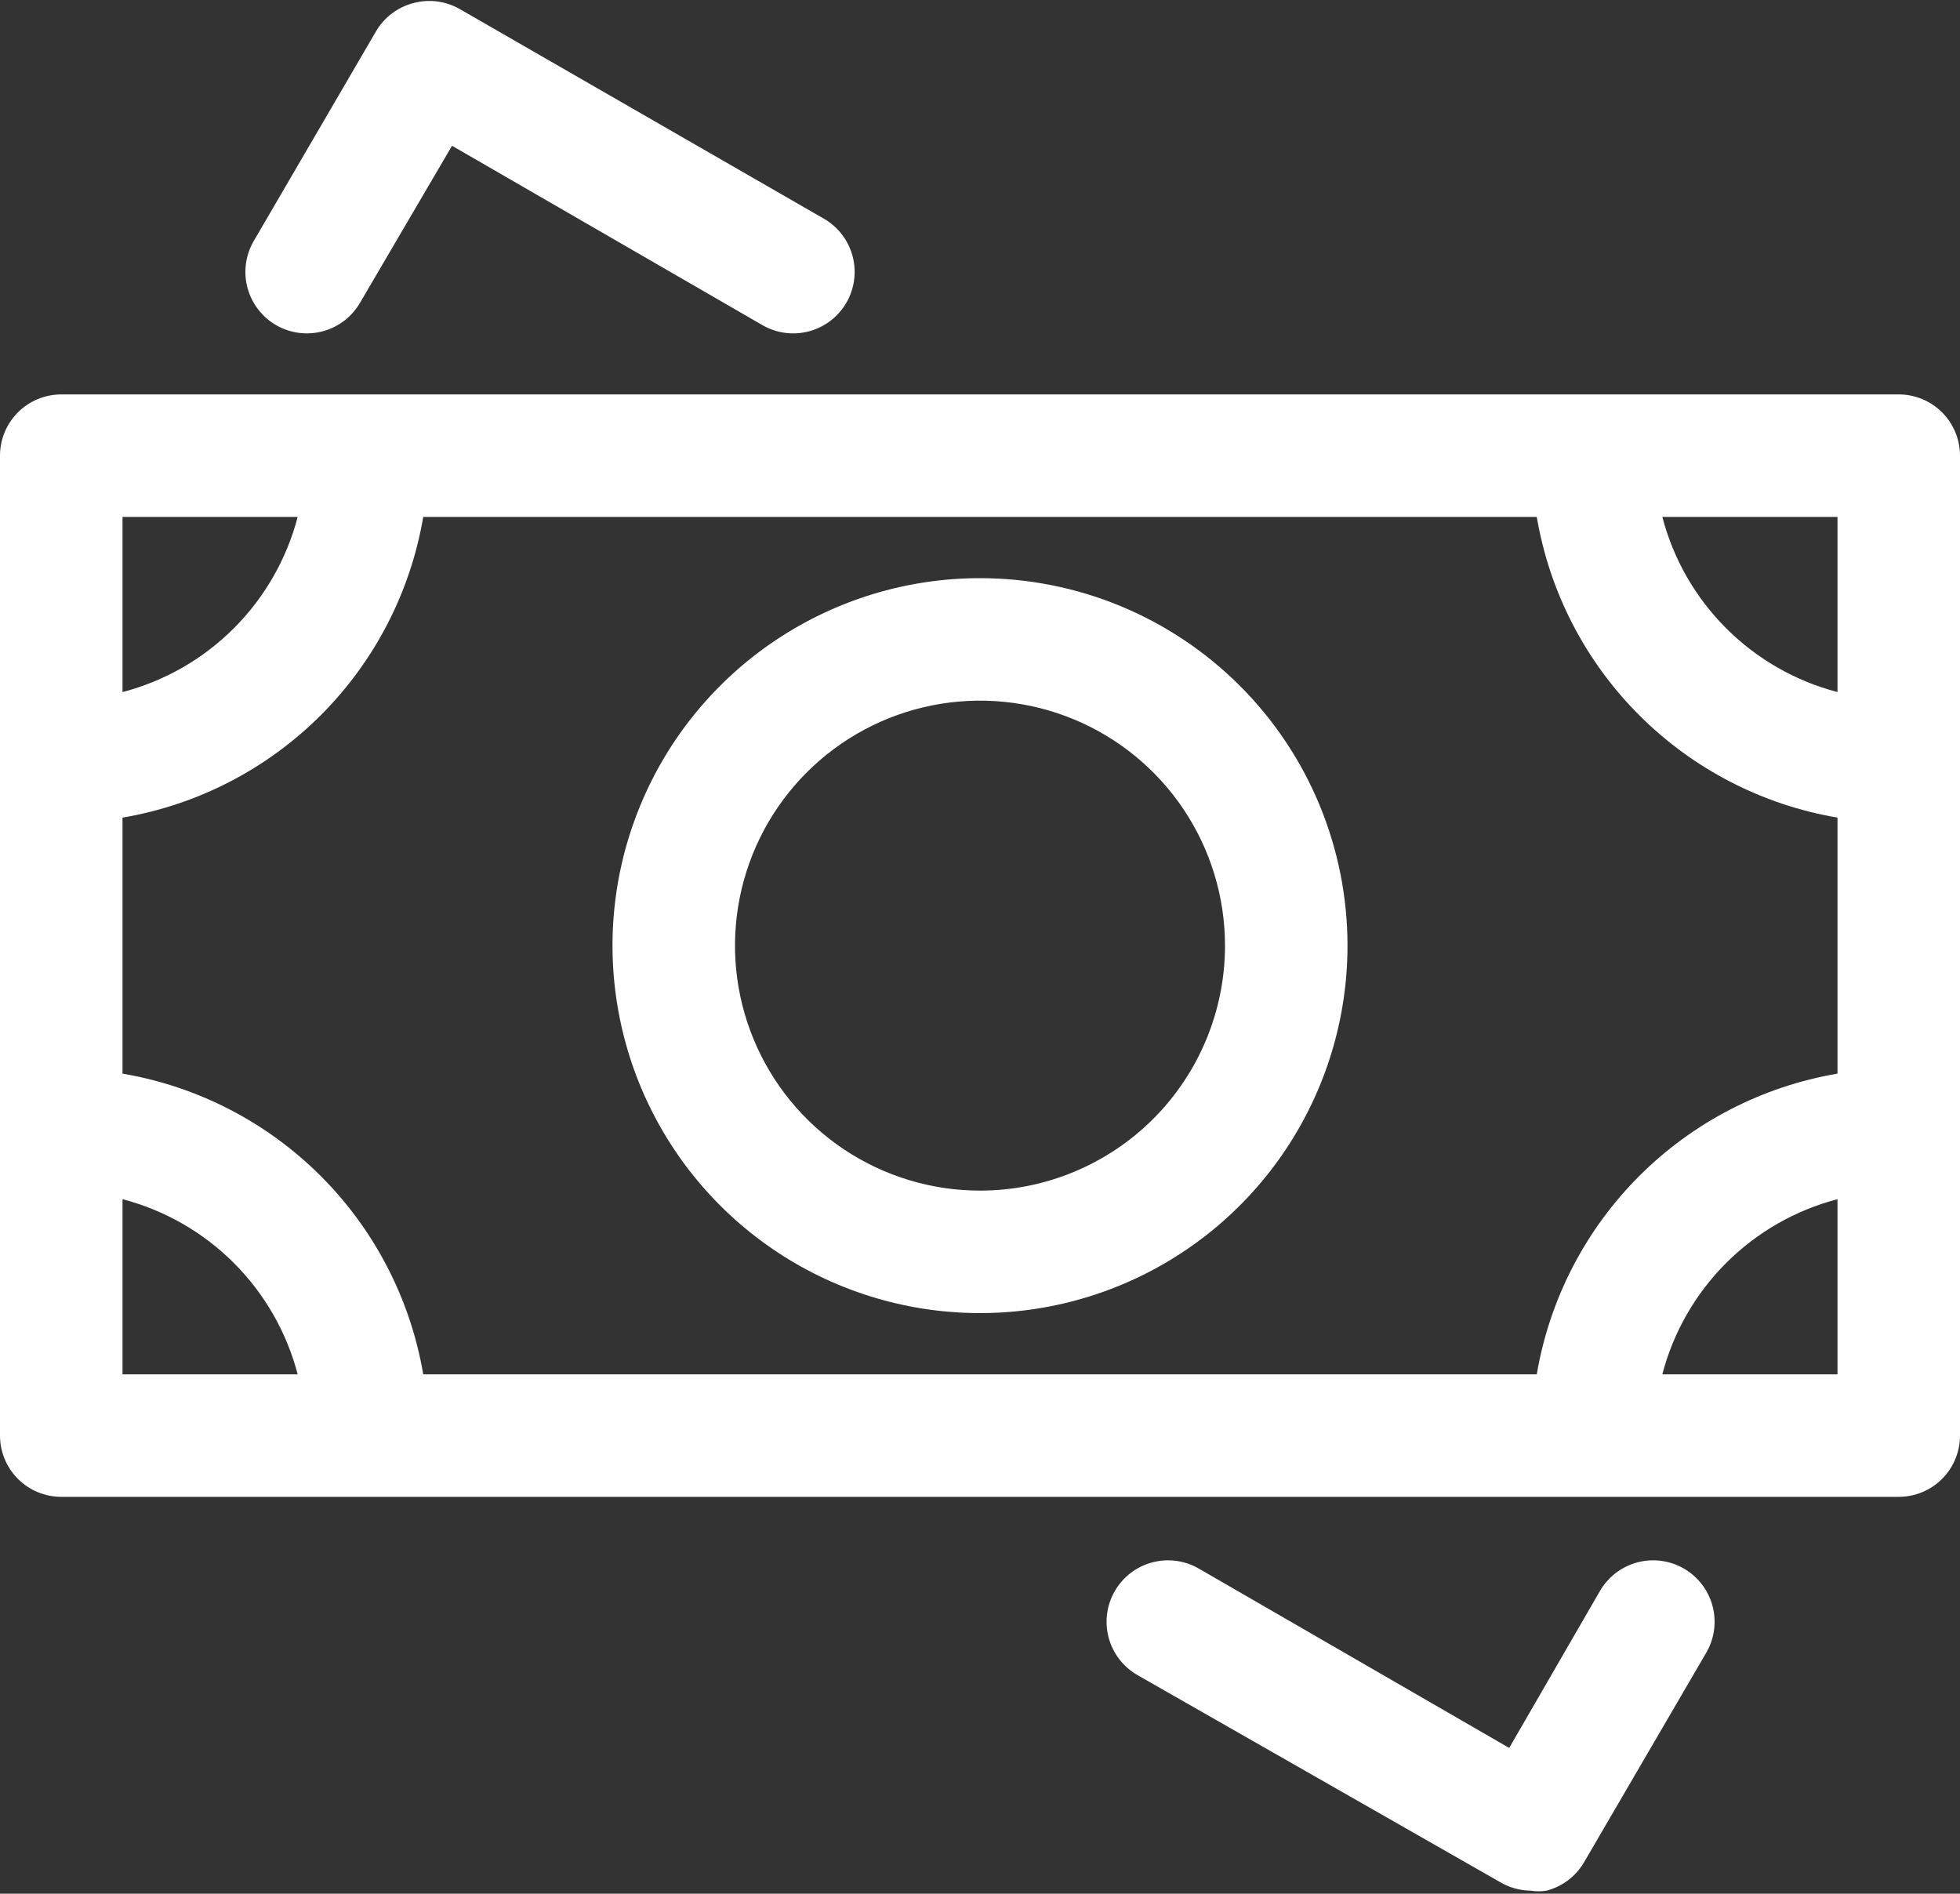
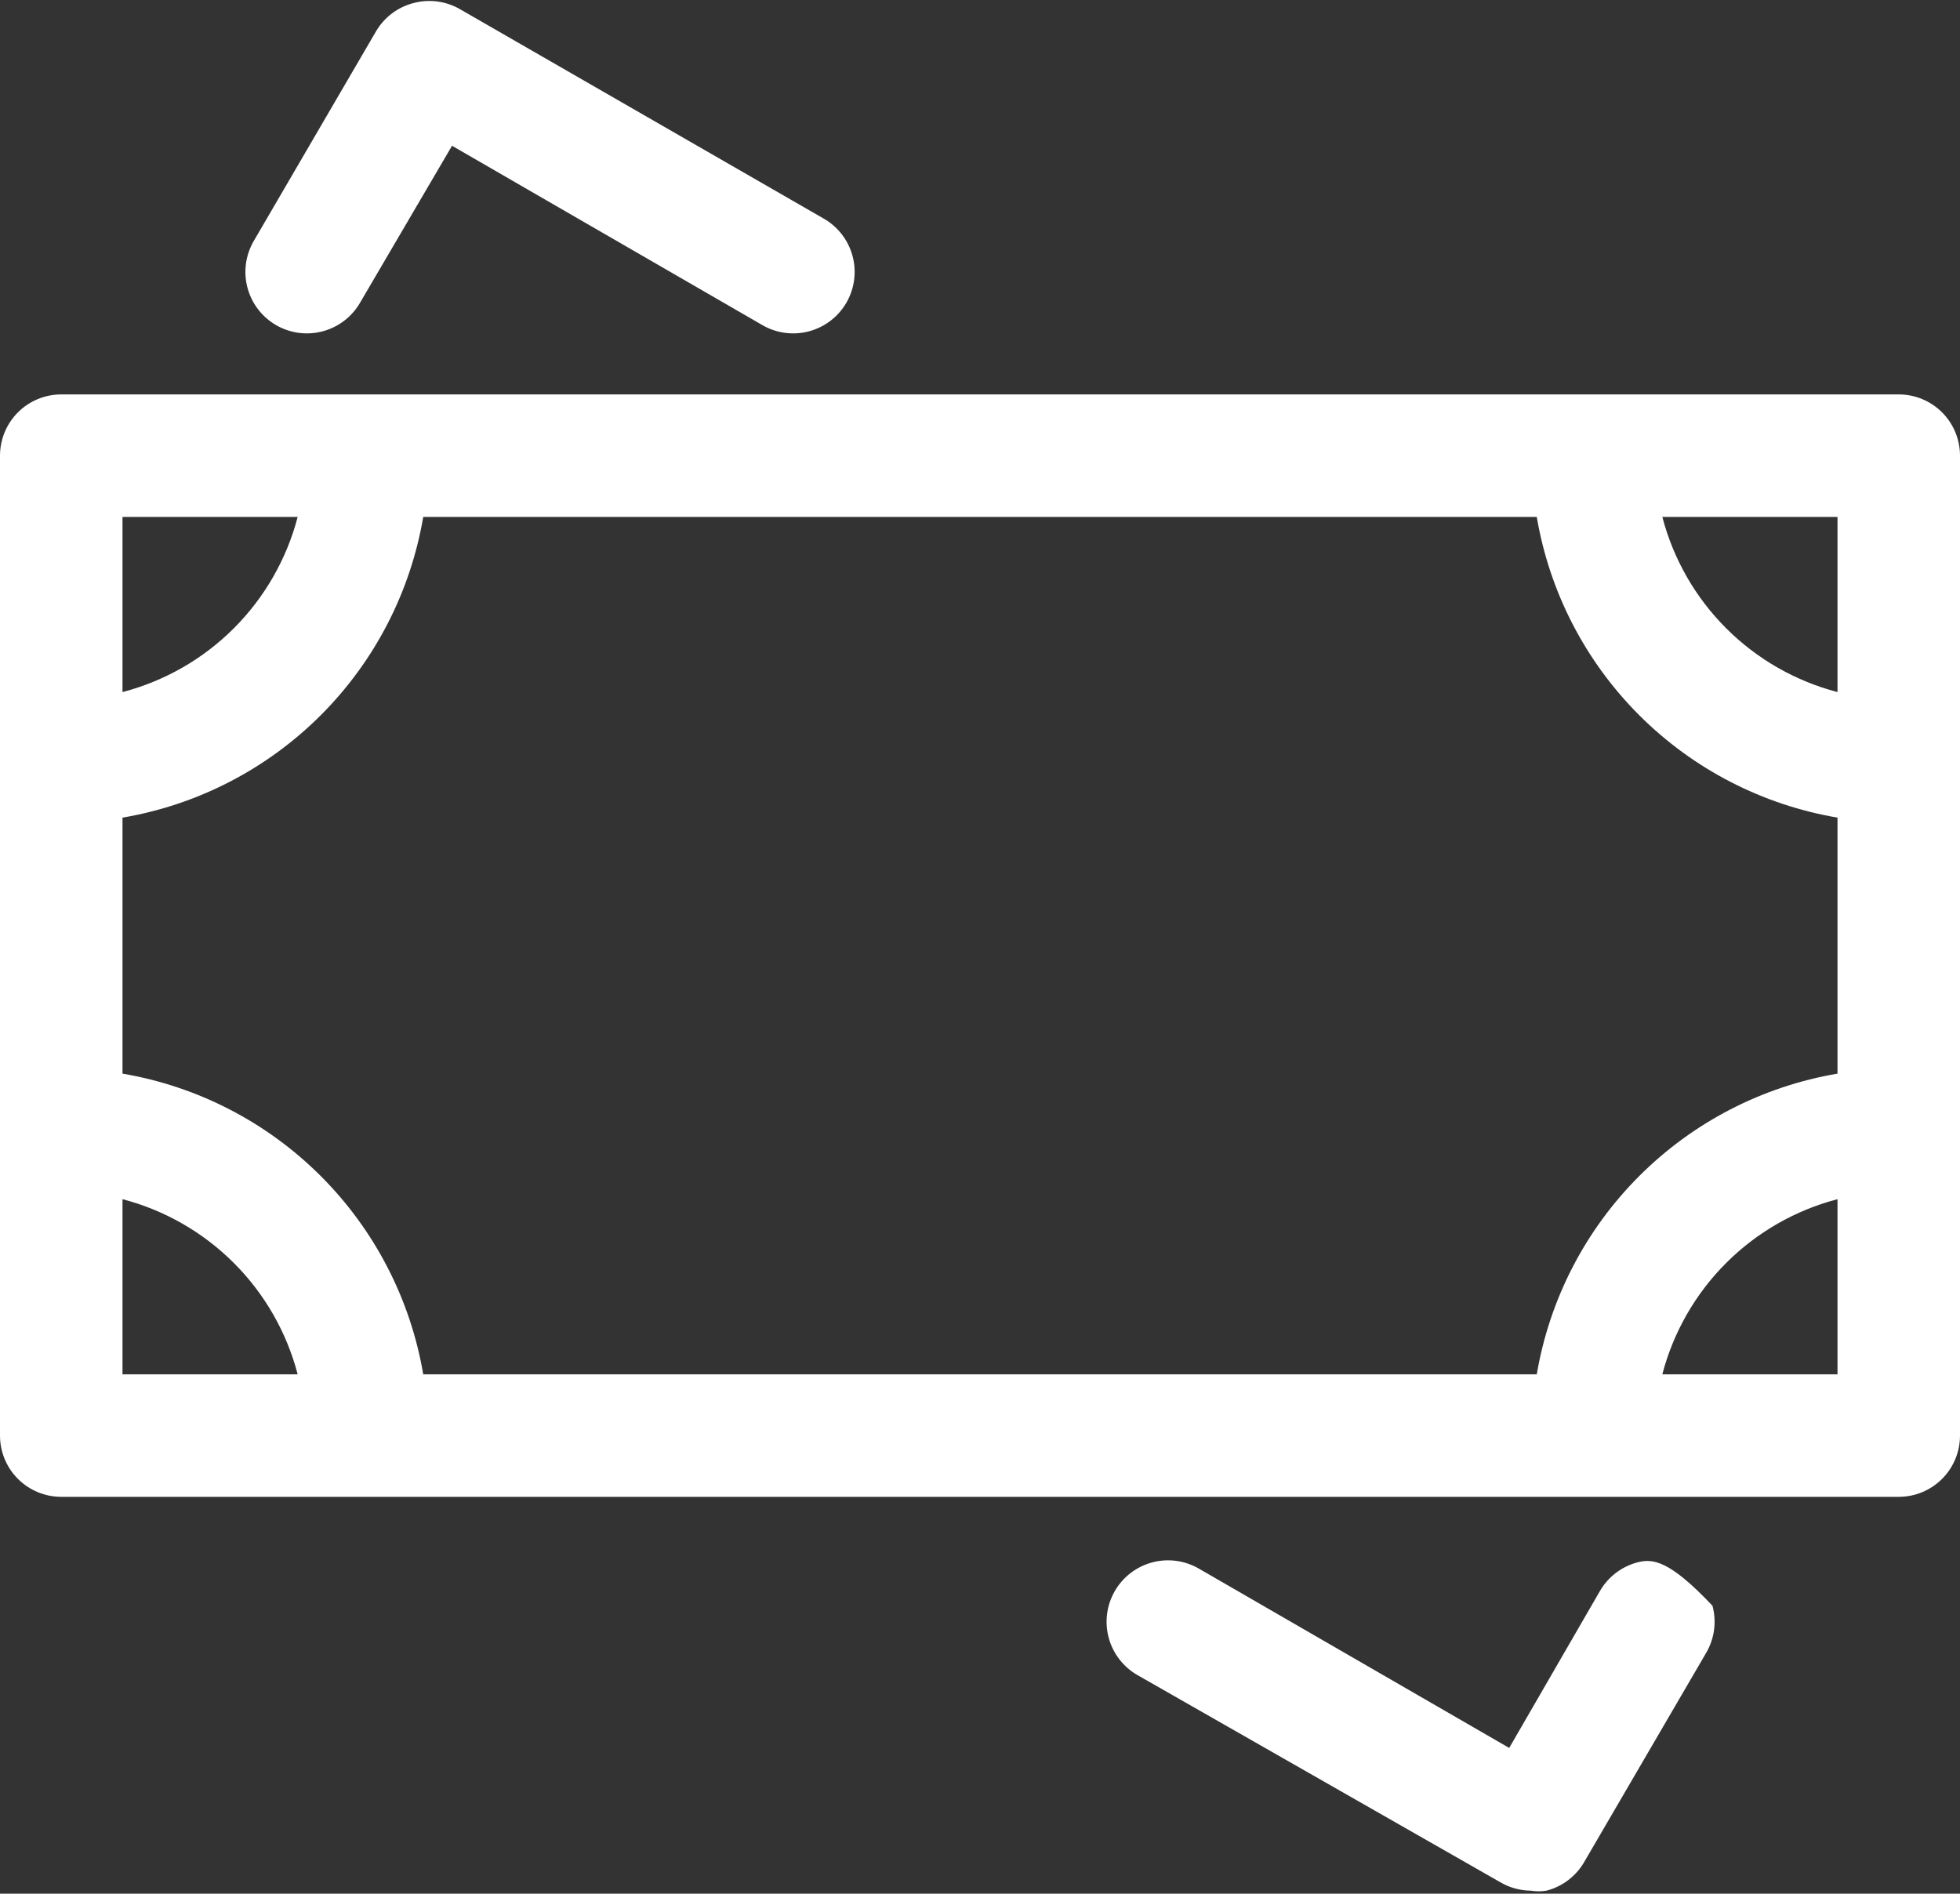
<svg xmlns="http://www.w3.org/2000/svg" width="800" height="773" viewBox="0 0 800 773" fill="none">
  <rect x="0" y="0" width="800" height="773" fill="#333333" stroke="none" />
  <path d="M775 161H25C18.37 161 12.011 163.634 7.322 168.322C2.634 173.011 0 179.37 0 186L0 586C0 592.63 2.634 598.989 7.322 603.678C12.011 608.366 18.37 611 25 611H775C781.63 611 787.989 608.366 792.678 603.678C797.366 598.989 800 592.63 800 586V186C800 179.37 797.366 173.011 792.678 168.322C787.989 163.634 781.63 161 775 161ZM627.25 561H172.75C167.54 530.339 152.928 502.055 130.936 480.064C108.945 458.072 80.661 443.46 50 438.25V333.75C80.661 328.54 108.945 313.928 130.936 291.936C152.928 269.945 167.54 241.661 172.75 211H627.25C632.46 241.661 647.072 269.945 669.064 291.936C691.055 313.928 719.339 328.54 750 333.75V438.25C719.339 443.46 691.055 458.072 669.064 480.064C647.072 502.055 632.46 530.339 627.25 561ZM750 282.5C732.804 278.011 717.114 269.02 704.547 256.453C691.98 243.886 682.989 228.196 678.5 211H750V282.5ZM121.5 211C117.011 228.196 108.02 243.886 95.453 256.453C82.886 269.02 67.196 278.011 50 282.5V211H121.5ZM50 489.5C67.196 493.989 82.886 502.98 95.453 515.547C108.02 528.114 117.011 543.804 121.5 561H50V489.5ZM678.5 561C682.989 543.804 691.98 528.114 704.547 515.547C717.114 502.98 732.804 493.989 750 489.5V561H678.5Z" fill="white" />
  <path d="M187.75 3.75C184.903 2.104 181.76 1.036 178.499 0.607C175.239 0.178 171.926 0.397 168.75 1.25C162.345 2.914 156.861 7.049 153.5 12.75L103.5 98.5C100.185 104.268 99.297 111.118 101.032 117.541C102.767 123.964 106.982 129.435 112.75 132.75C118.519 136.065 125.368 136.953 131.791 135.218C138.214 133.484 143.685 129.268 147 123.5L184.5 59.5L311.25 132.75C317.019 136.065 323.868 136.953 330.291 135.218C336.714 133.484 342.185 129.268 345.5 123.5C348.815 117.732 349.703 110.882 347.969 104.459C346.234 98.036 342.019 92.565 336.25 89.25L187.75 3.75Z" fill="white" />
-   <path d="M612.25 768.25C616.036 770.497 620.348 771.704 624.75 771.75C626.902 772.114 629.099 772.114 631.25 771.75C637.655 770.086 643.139 765.951 646.5 760.25L696.5 674.5C699.815 668.732 700.703 661.882 698.969 655.459C697.234 649.036 693.019 643.565 687.25 640.25C681.482 636.935 674.633 636.047 668.21 637.782C661.786 639.516 656.315 643.732 653 649.5L616 713.5L489.25 640.25C483.482 636.935 476.633 636.047 470.209 637.782C463.786 639.516 458.315 643.732 455 649.5C451.685 655.268 450.797 662.118 452.532 668.541C454.267 674.964 458.482 680.435 464.25 683.75L612.25 768.25Z" fill="white" />
-   <path d="M400 236C370.333 236 341.332 244.797 316.665 261.28C291.997 277.762 272.771 301.189 261.418 328.597C250.065 356.006 247.094 386.166 252.882 415.264C258.67 444.361 272.956 471.088 293.934 492.066C314.912 513.044 341.639 527.33 370.737 533.118C399.834 538.906 429.994 535.935 457.403 524.582C484.811 513.229 508.238 494.003 524.72 469.336C541.203 444.668 550 415.667 550 386C550 346.218 534.197 308.064 506.066 279.934C477.936 251.804 439.783 236 400 236ZM400 486C380.222 486 360.888 480.135 344.443 469.147C327.998 458.159 315.181 442.541 307.612 424.268C300.043 405.996 298.063 385.889 301.922 366.491C305.78 347.093 315.304 329.275 329.289 315.289C343.275 301.304 361.093 291.78 380.491 287.921C399.889 284.063 419.996 286.043 438.268 293.612C456.541 301.181 472.159 313.998 483.147 330.443C494.135 346.888 500 366.222 500 386C500 412.522 489.464 437.957 470.711 456.711C451.957 475.464 426.522 486 400 486Z" fill="white" />
+   <path d="M612.25 768.25C616.036 770.497 620.348 771.704 624.75 771.75C626.902 772.114 629.099 772.114 631.25 771.75C637.655 770.086 643.139 765.951 646.5 760.25L696.5 674.5C699.815 668.732 700.703 661.882 698.969 655.459C681.482 636.935 674.633 636.047 668.21 637.782C661.786 639.516 656.315 643.732 653 649.5L616 713.5L489.25 640.25C483.482 636.935 476.633 636.047 470.209 637.782C463.786 639.516 458.315 643.732 455 649.5C451.685 655.268 450.797 662.118 452.532 668.541C454.267 674.964 458.482 680.435 464.25 683.75L612.25 768.25Z" fill="white" />
</svg>